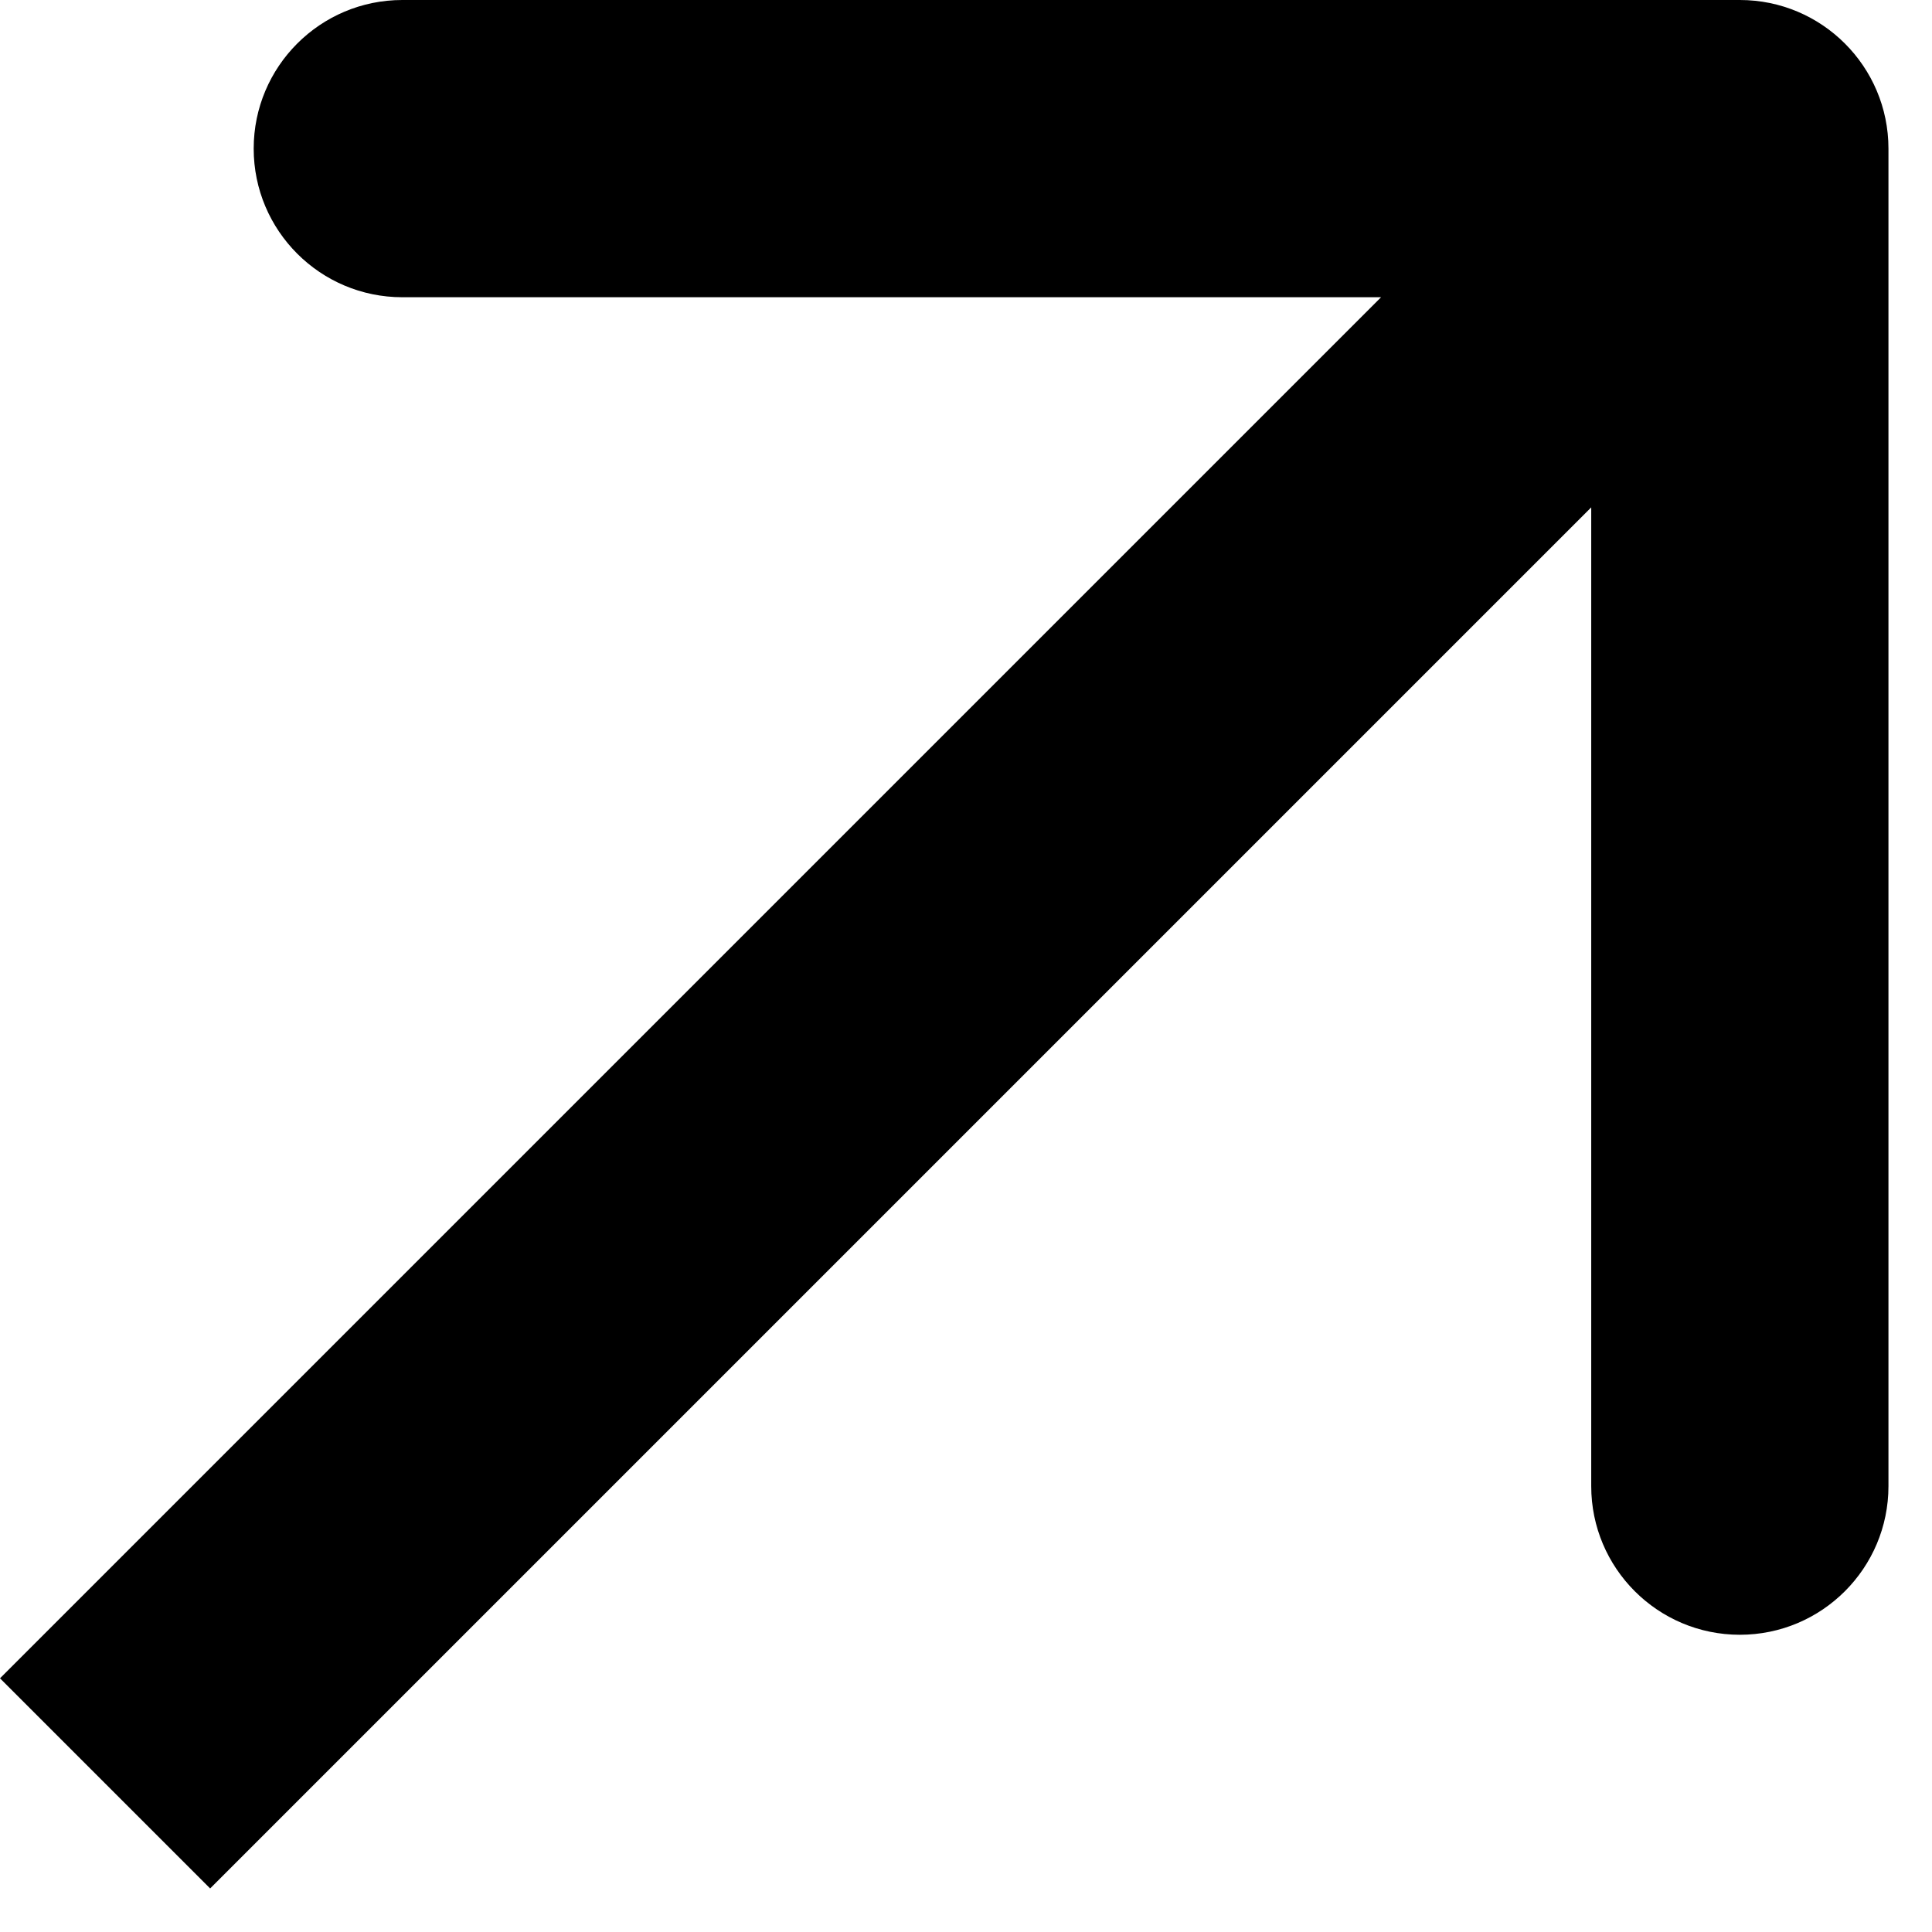
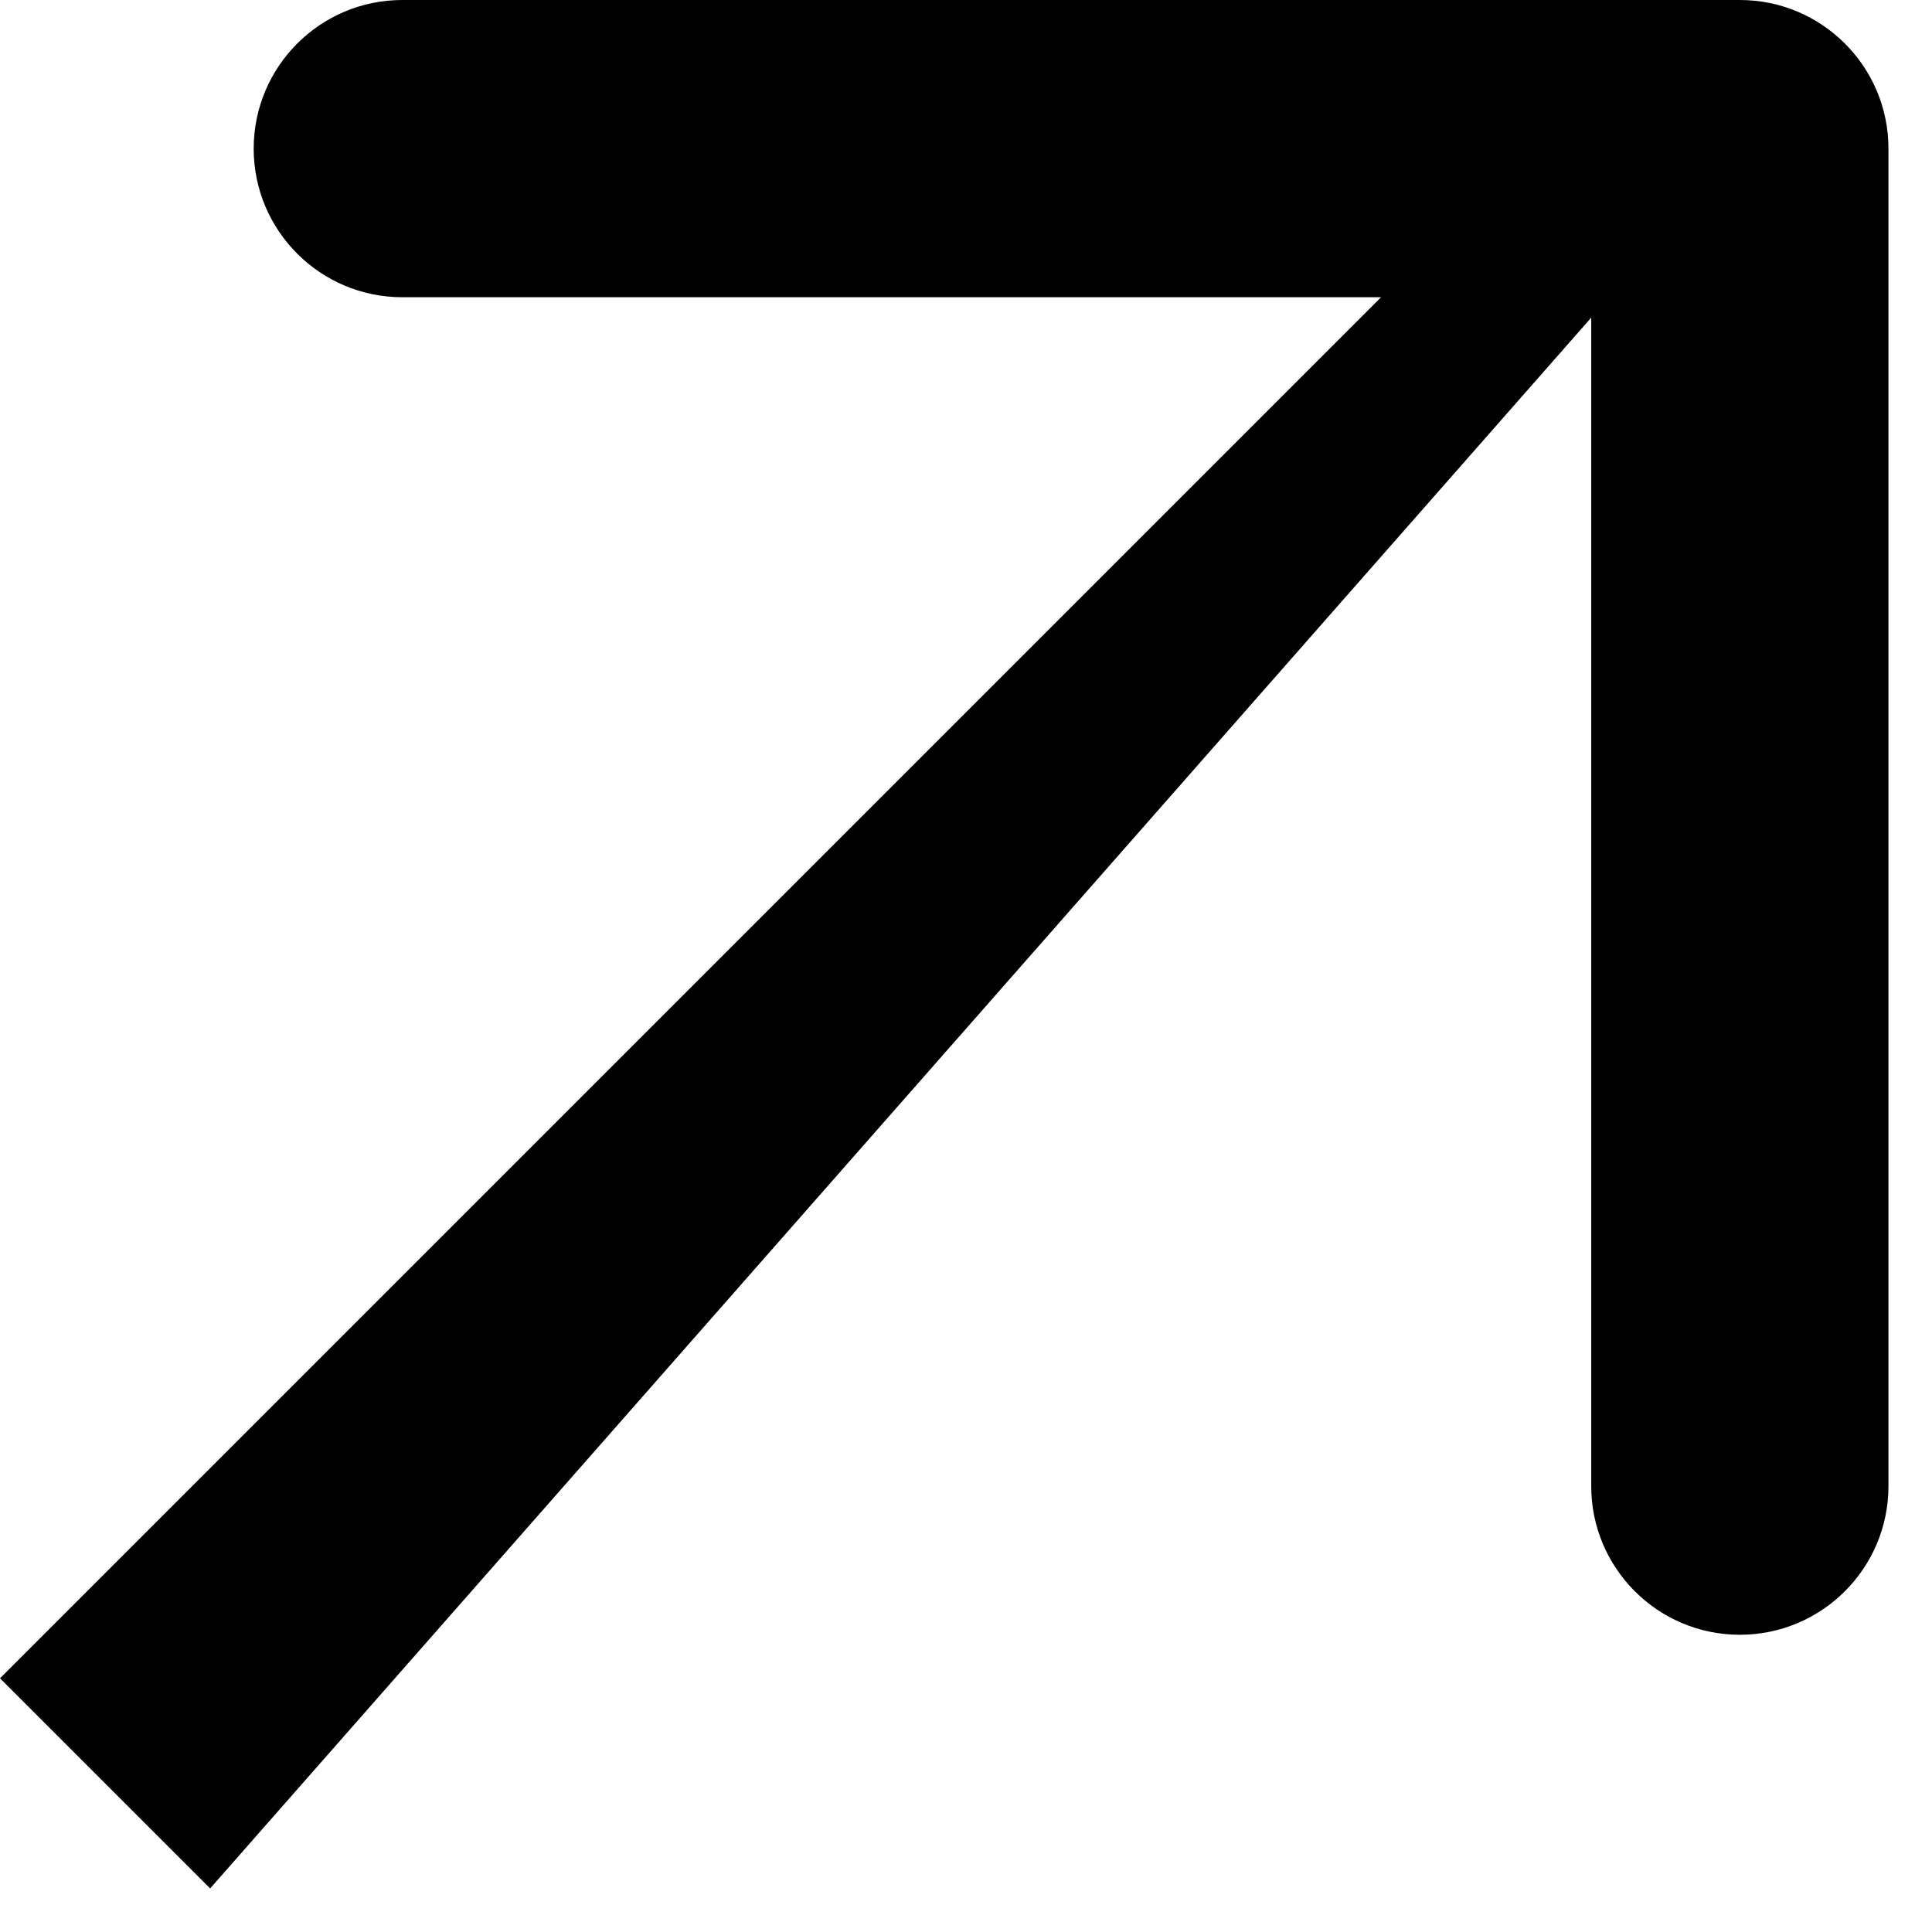
<svg xmlns="http://www.w3.org/2000/svg" width="13" height="13" viewBox="0 0 13 13" fill="none">
-   <path d="M12.707 1C12.707 0.448 12.259 -1.14869e-06 11.707 -1.40157e-06L2.707 -6.00782e-07C2.155 -9.37957e-07 1.707 0.448 1.707 1C1.707 1.552 2.155 2 2.707 2L10.707 2L10.707 10C10.707 10.552 11.155 11 11.707 11C12.259 11 12.707 10.552 12.707 10L12.707 1ZM0.707 12L1.414 12.707L12.414 1.707L11.707 1L11 0.293L-1.44839e-05 11.293L0.707 12Z" fill="black" />
+   <path d="M12.707 1C12.707 0.448 12.259 -1.14869e-06 11.707 -1.40157e-06L2.707 -6.00782e-07C2.155 -9.37957e-07 1.707 0.448 1.707 1C1.707 1.552 2.155 2 2.707 2L10.707 2L10.707 10C10.707 10.552 11.155 11 11.707 11C12.259 11 12.707 10.552 12.707 10L12.707 1ZM0.707 12L1.414 12.707L11.707 1L11 0.293L-1.44839e-05 11.293L0.707 12Z" fill="black" />
</svg>